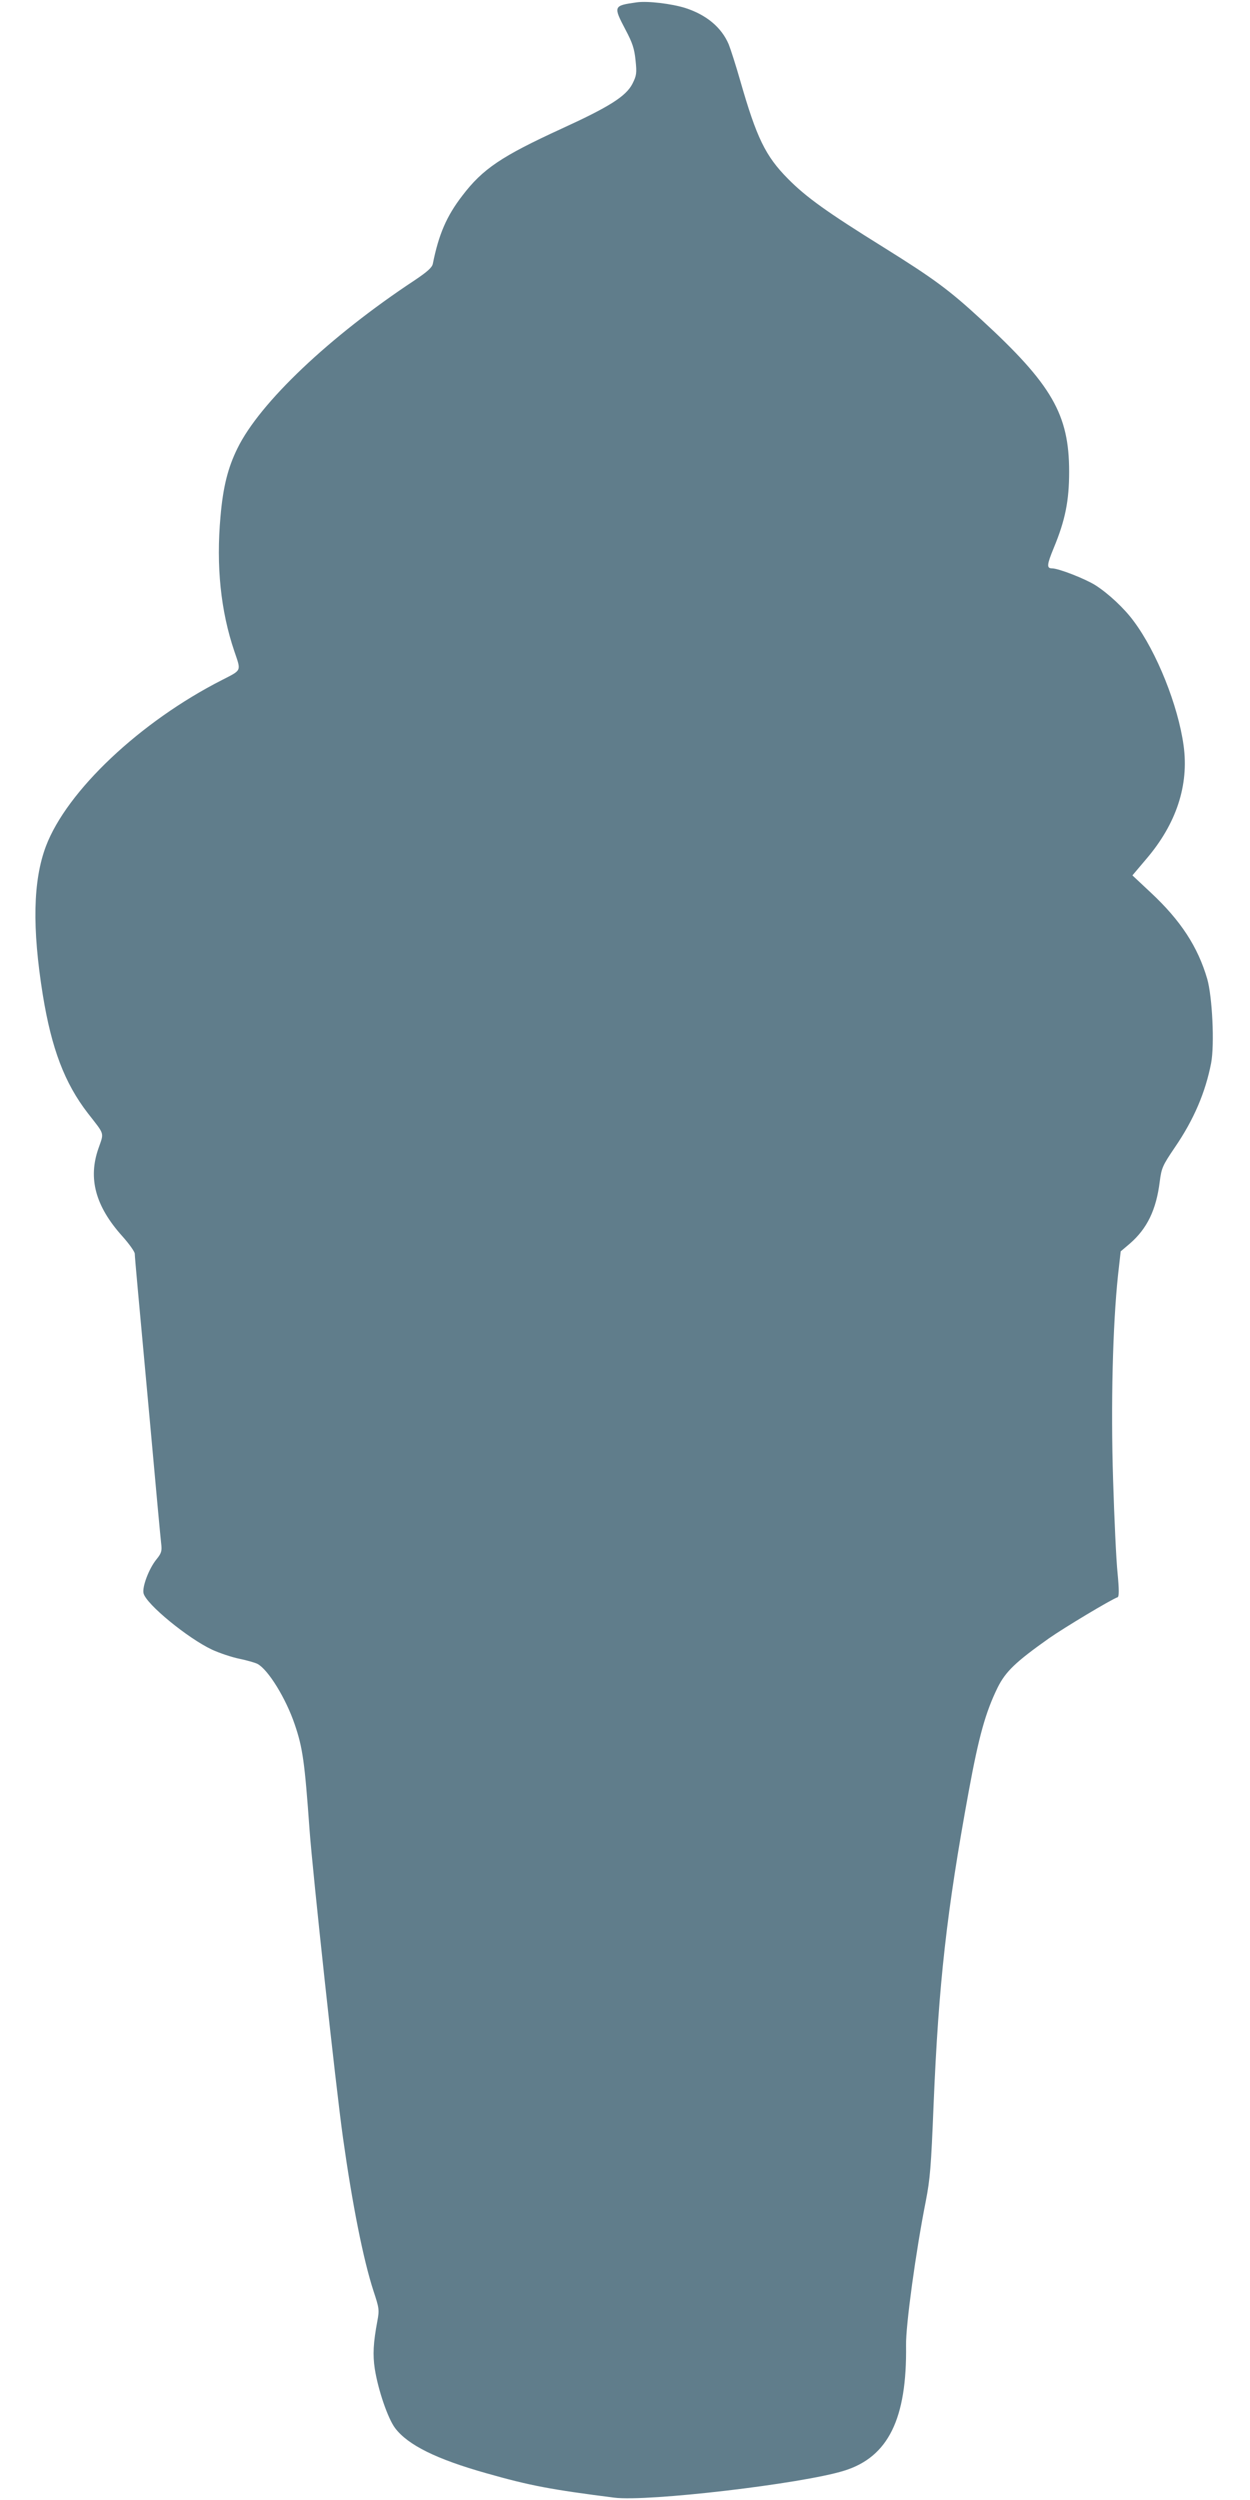
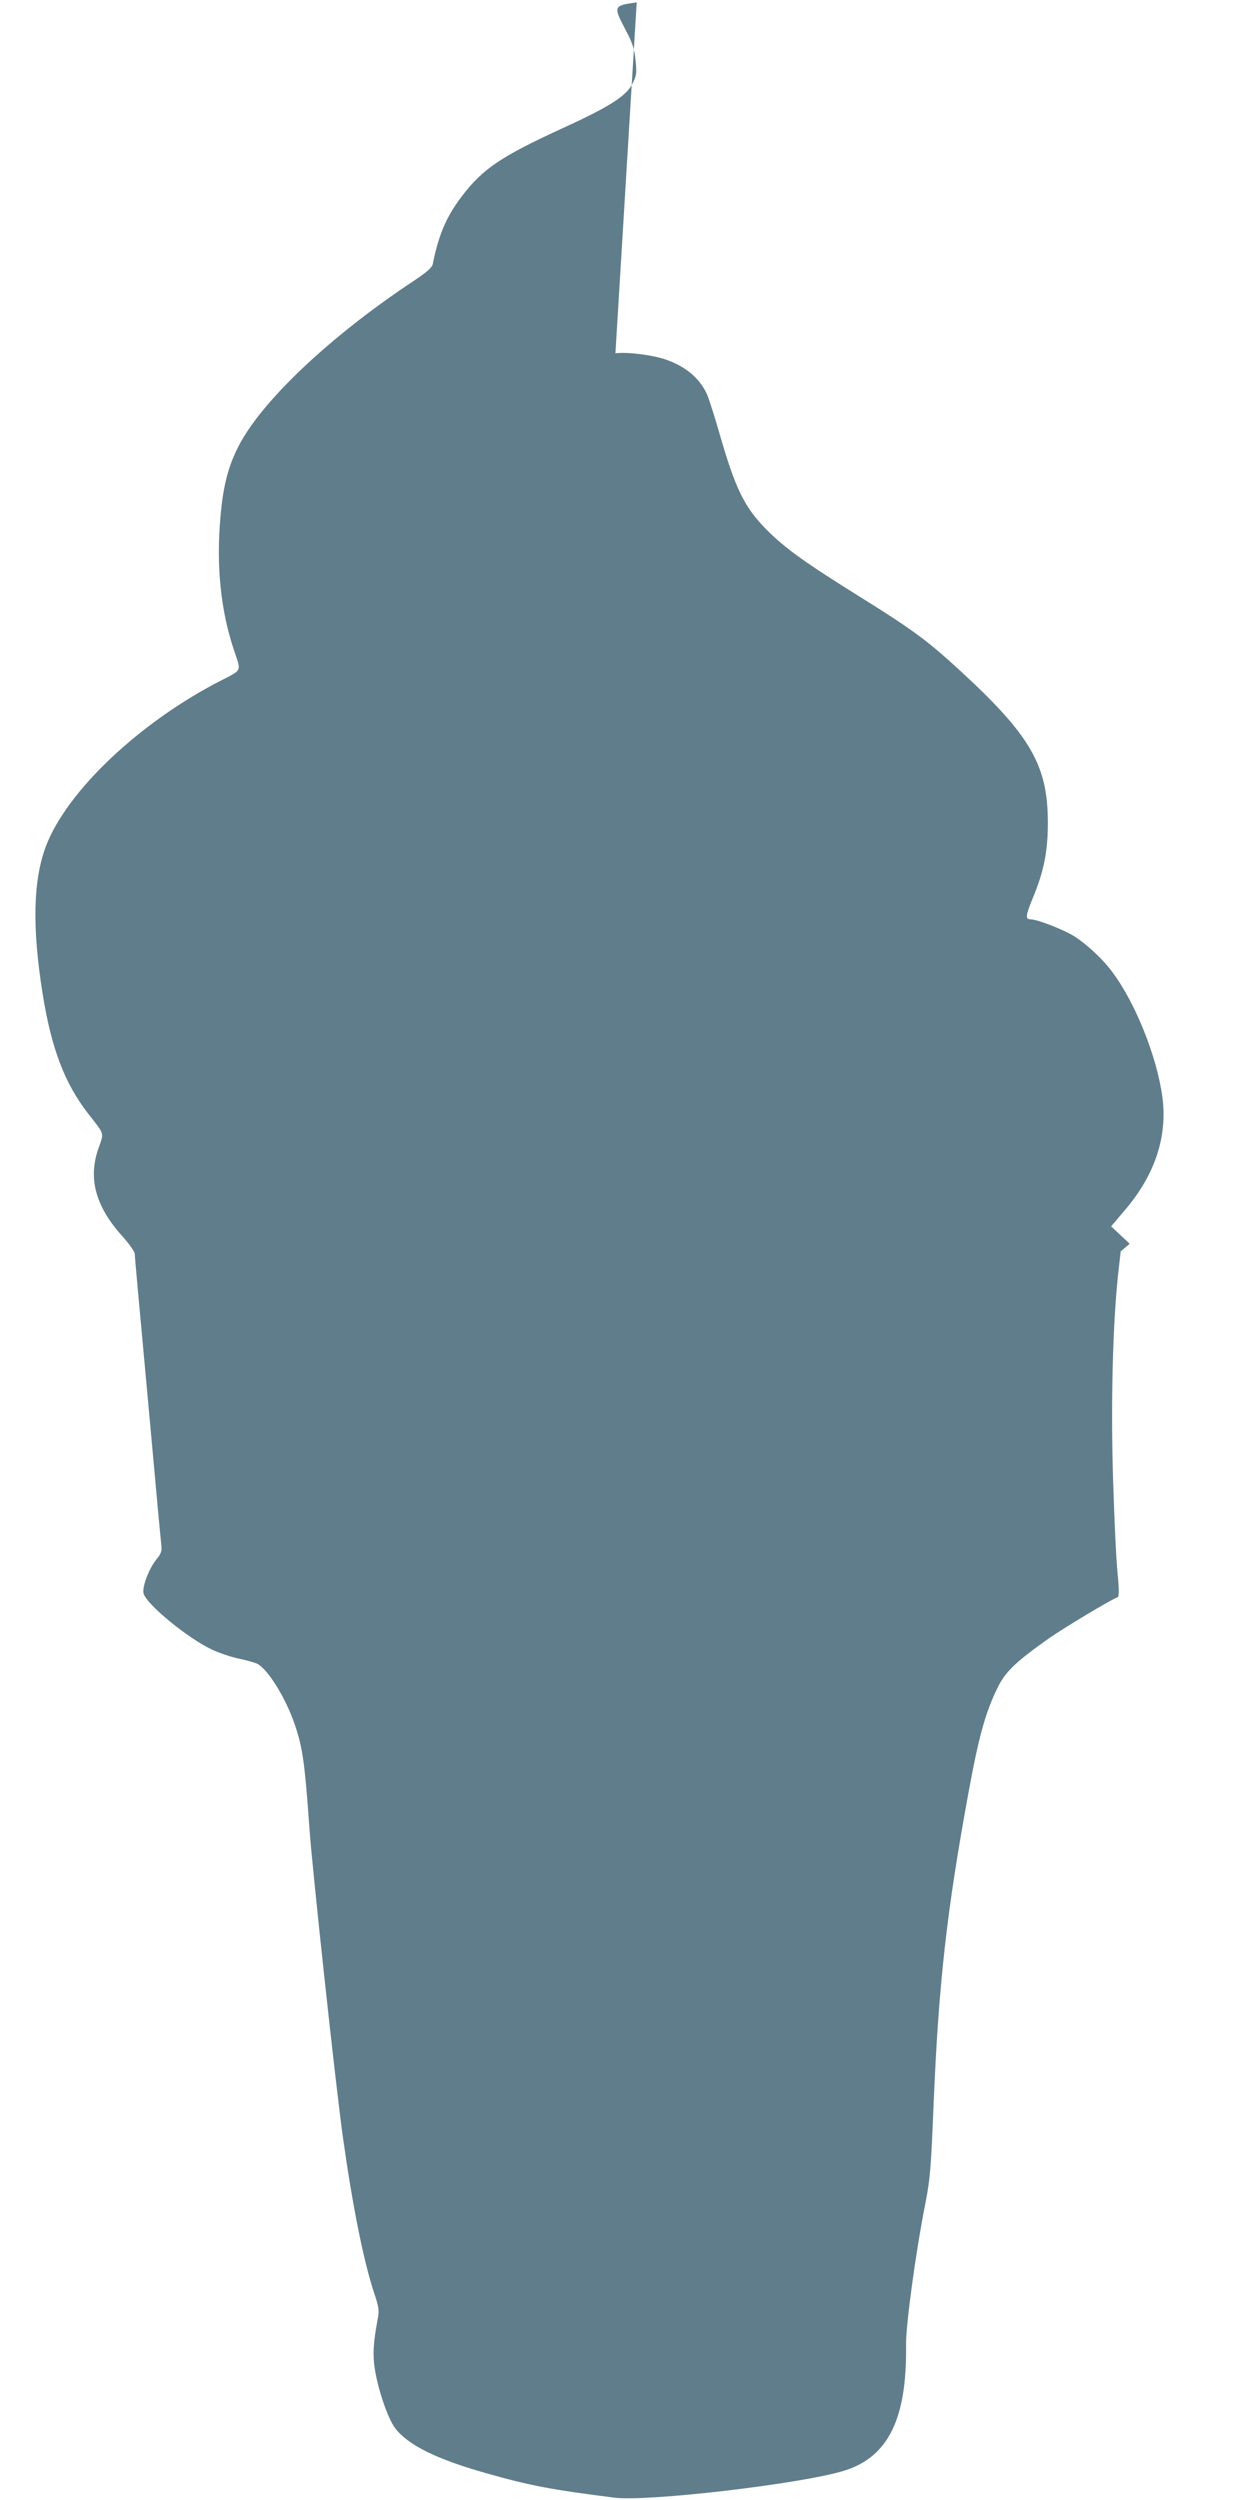
<svg xmlns="http://www.w3.org/2000/svg" version="1.0" width="640pt" height="1280pt" viewBox="0 0 640 1280" preserveAspectRatio="xMidYMid meet">
  <g transform="translate(0,1280) scale(0.1,-0.1)" fill="#607d8b" stroke="none">
-     <path d="M3260 12788 c-120 -17 -121 -19 -57 -141 35 -66 45 -96 51 -156 7 -66 5 -78 -16 -120 -33 -64 -118 -118 -363 -230 -307 -141 -403 -205 -508 -343 -81 -105 -121 -199 -151 -349 -4 -19 -29 -41 -93 -84 -436 -288 -793 -627 -907 -860 -49 -99 -74 -198 -87 -349 -23 -254 1 -485 71 -691 35 -103 39 -94 -62 -146 -421 -214 -796 -569 -903 -852 -66 -176 -71 -417 -16 -760 45 -277 112 -453 231 -607 88 -113 83 -96 54 -180 -54 -154 -15 -296 121 -448 36 -40 65 -81 65 -91 0 -9 7 -89 15 -177 8 -87 37 -406 65 -709 27 -302 52 -571 55 -596 5 -40 2 -51 -24 -83 -39 -48 -74 -142 -66 -174 14 -56 227 -230 350 -288 39 -18 102 -39 141 -47 39 -8 80 -20 92 -26 55 -29 146 -177 191 -310 41 -120 51 -192 76 -541 16 -219 134 -1312 171 -1575 48 -342 104 -624 156 -784 29 -88 31 -97 20 -155 -21 -112 -24 -173 -13 -245 17 -108 67 -254 104 -303 66 -87 212 -159 467 -231 225 -64 333 -84 655 -125 169 -22 963 71 1177 138 226 70 322 266 317 642 -2 101 50 481 101 738 22 114 27 171 40 495 26 623 67 988 180 1604 52 283 86 404 148 531 41 82 92 131 263 252 77 54 320 200 351 210 8 3 8 39 0 123 -7 66 -17 282 -23 480 -12 382 -2 786 25 1044 l14 124 46 39 c89 77 136 173 154 319 9 69 14 81 77 174 98 143 157 283 186 432 18 96 6 340 -20 431 -48 164 -135 298 -288 441 l-95 89 71 84 c154 180 219 378 191 581 -28 204 -137 478 -255 636 -48 66 -131 143 -197 185 -53 33 -188 86 -222 86 -28 0 -26 19 9 104 59 142 79 242 79 391 0 293 -88 446 -449 778 -165 152 -242 209 -500 370 -291 181 -397 257 -490 351 -116 117 -161 210 -245 503 -22 77 -49 161 -59 186 -37 87 -114 151 -222 186 -70 22 -193 37 -249 29z" />
+     <path d="M3260 12788 c-120 -17 -121 -19 -57 -141 35 -66 45 -96 51 -156 7 -66 5 -78 -16 -120 -33 -64 -118 -118 -363 -230 -307 -141 -403 -205 -508 -343 -81 -105 -121 -199 -151 -349 -4 -19 -29 -41 -93 -84 -436 -288 -793 -627 -907 -860 -49 -99 -74 -198 -87 -349 -23 -254 1 -485 71 -691 35 -103 39 -94 -62 -146 -421 -214 -796 -569 -903 -852 -66 -176 -71 -417 -16 -760 45 -277 112 -453 231 -607 88 -113 83 -96 54 -180 -54 -154 -15 -296 121 -448 36 -40 65 -81 65 -91 0 -9 7 -89 15 -177 8 -87 37 -406 65 -709 27 -302 52 -571 55 -596 5 -40 2 -51 -24 -83 -39 -48 -74 -142 -66 -174 14 -56 227 -230 350 -288 39 -18 102 -39 141 -47 39 -8 80 -20 92 -26 55 -29 146 -177 191 -310 41 -120 51 -192 76 -541 16 -219 134 -1312 171 -1575 48 -342 104 -624 156 -784 29 -88 31 -97 20 -155 -21 -112 -24 -173 -13 -245 17 -108 67 -254 104 -303 66 -87 212 -159 467 -231 225 -64 333 -84 655 -125 169 -22 963 71 1177 138 226 70 322 266 317 642 -2 101 50 481 101 738 22 114 27 171 40 495 26 623 67 988 180 1604 52 283 86 404 148 531 41 82 92 131 263 252 77 54 320 200 351 210 8 3 8 39 0 123 -7 66 -17 282 -23 480 -12 382 -2 786 25 1044 l14 124 46 39 l-95 89 71 84 c154 180 219 378 191 581 -28 204 -137 478 -255 636 -48 66 -131 143 -197 185 -53 33 -188 86 -222 86 -28 0 -26 19 9 104 59 142 79 242 79 391 0 293 -88 446 -449 778 -165 152 -242 209 -500 370 -291 181 -397 257 -490 351 -116 117 -161 210 -245 503 -22 77 -49 161 -59 186 -37 87 -114 151 -222 186 -70 22 -193 37 -249 29z" />
  </g>
</svg>